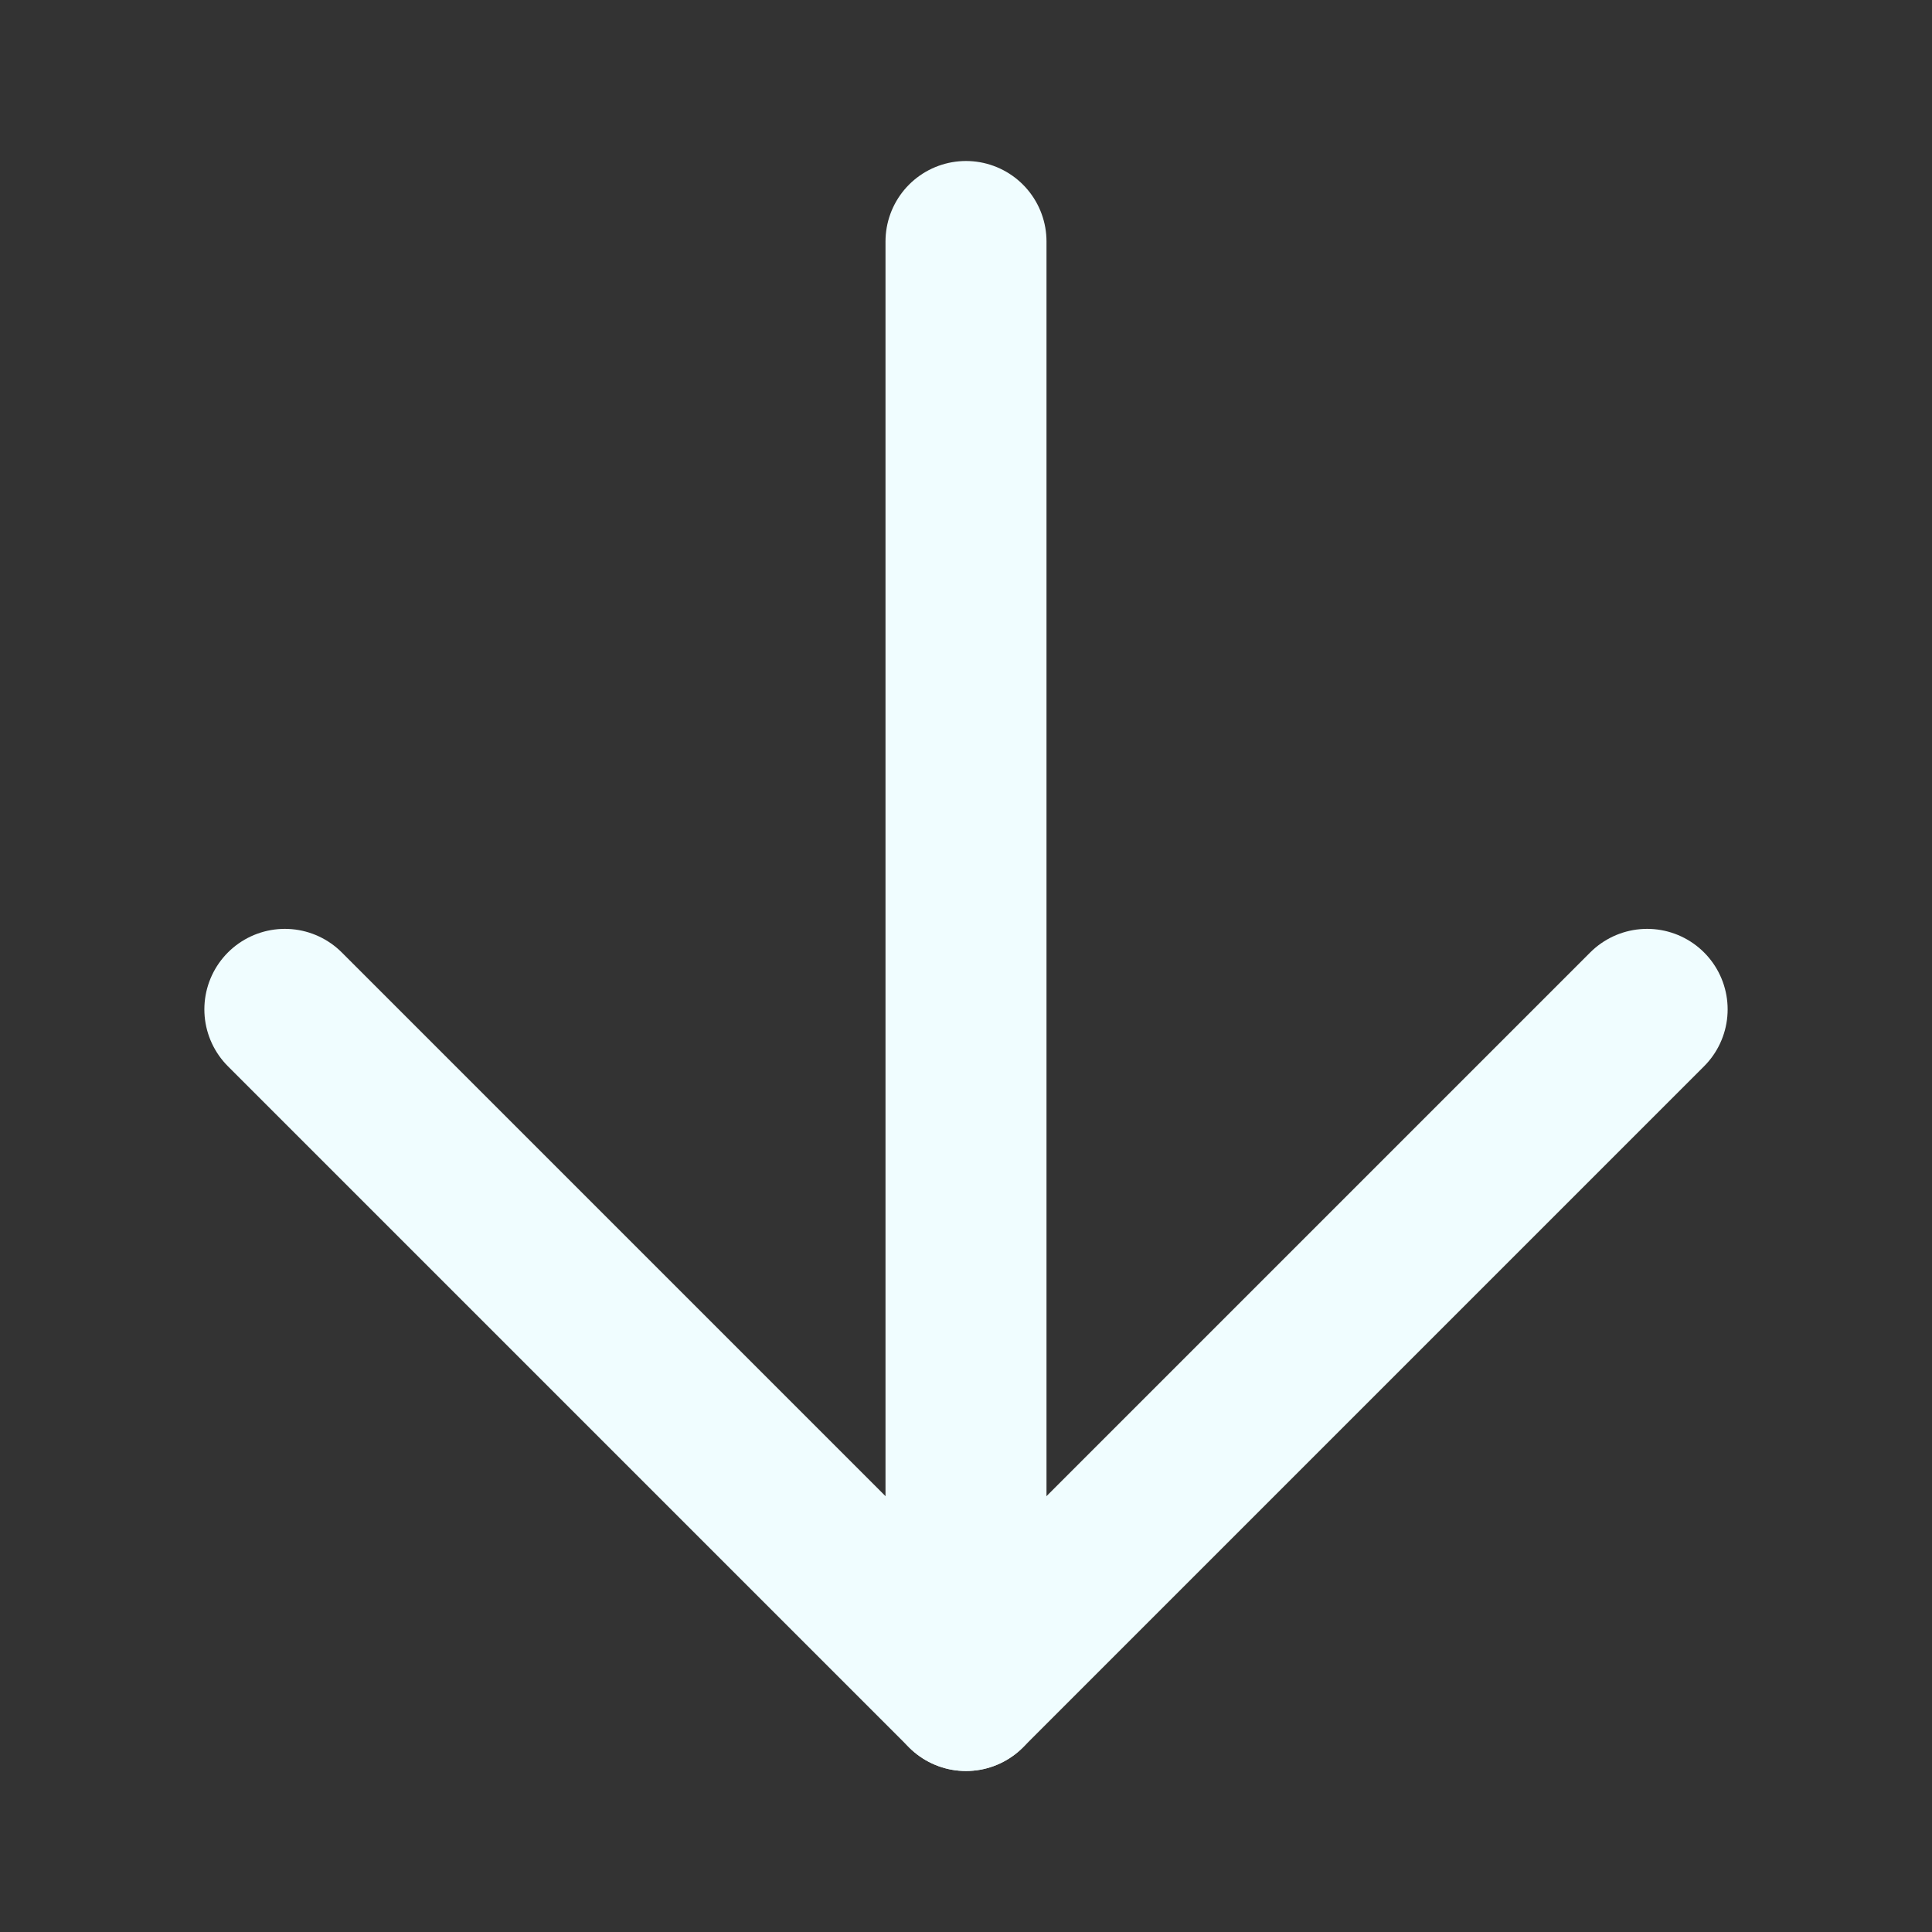
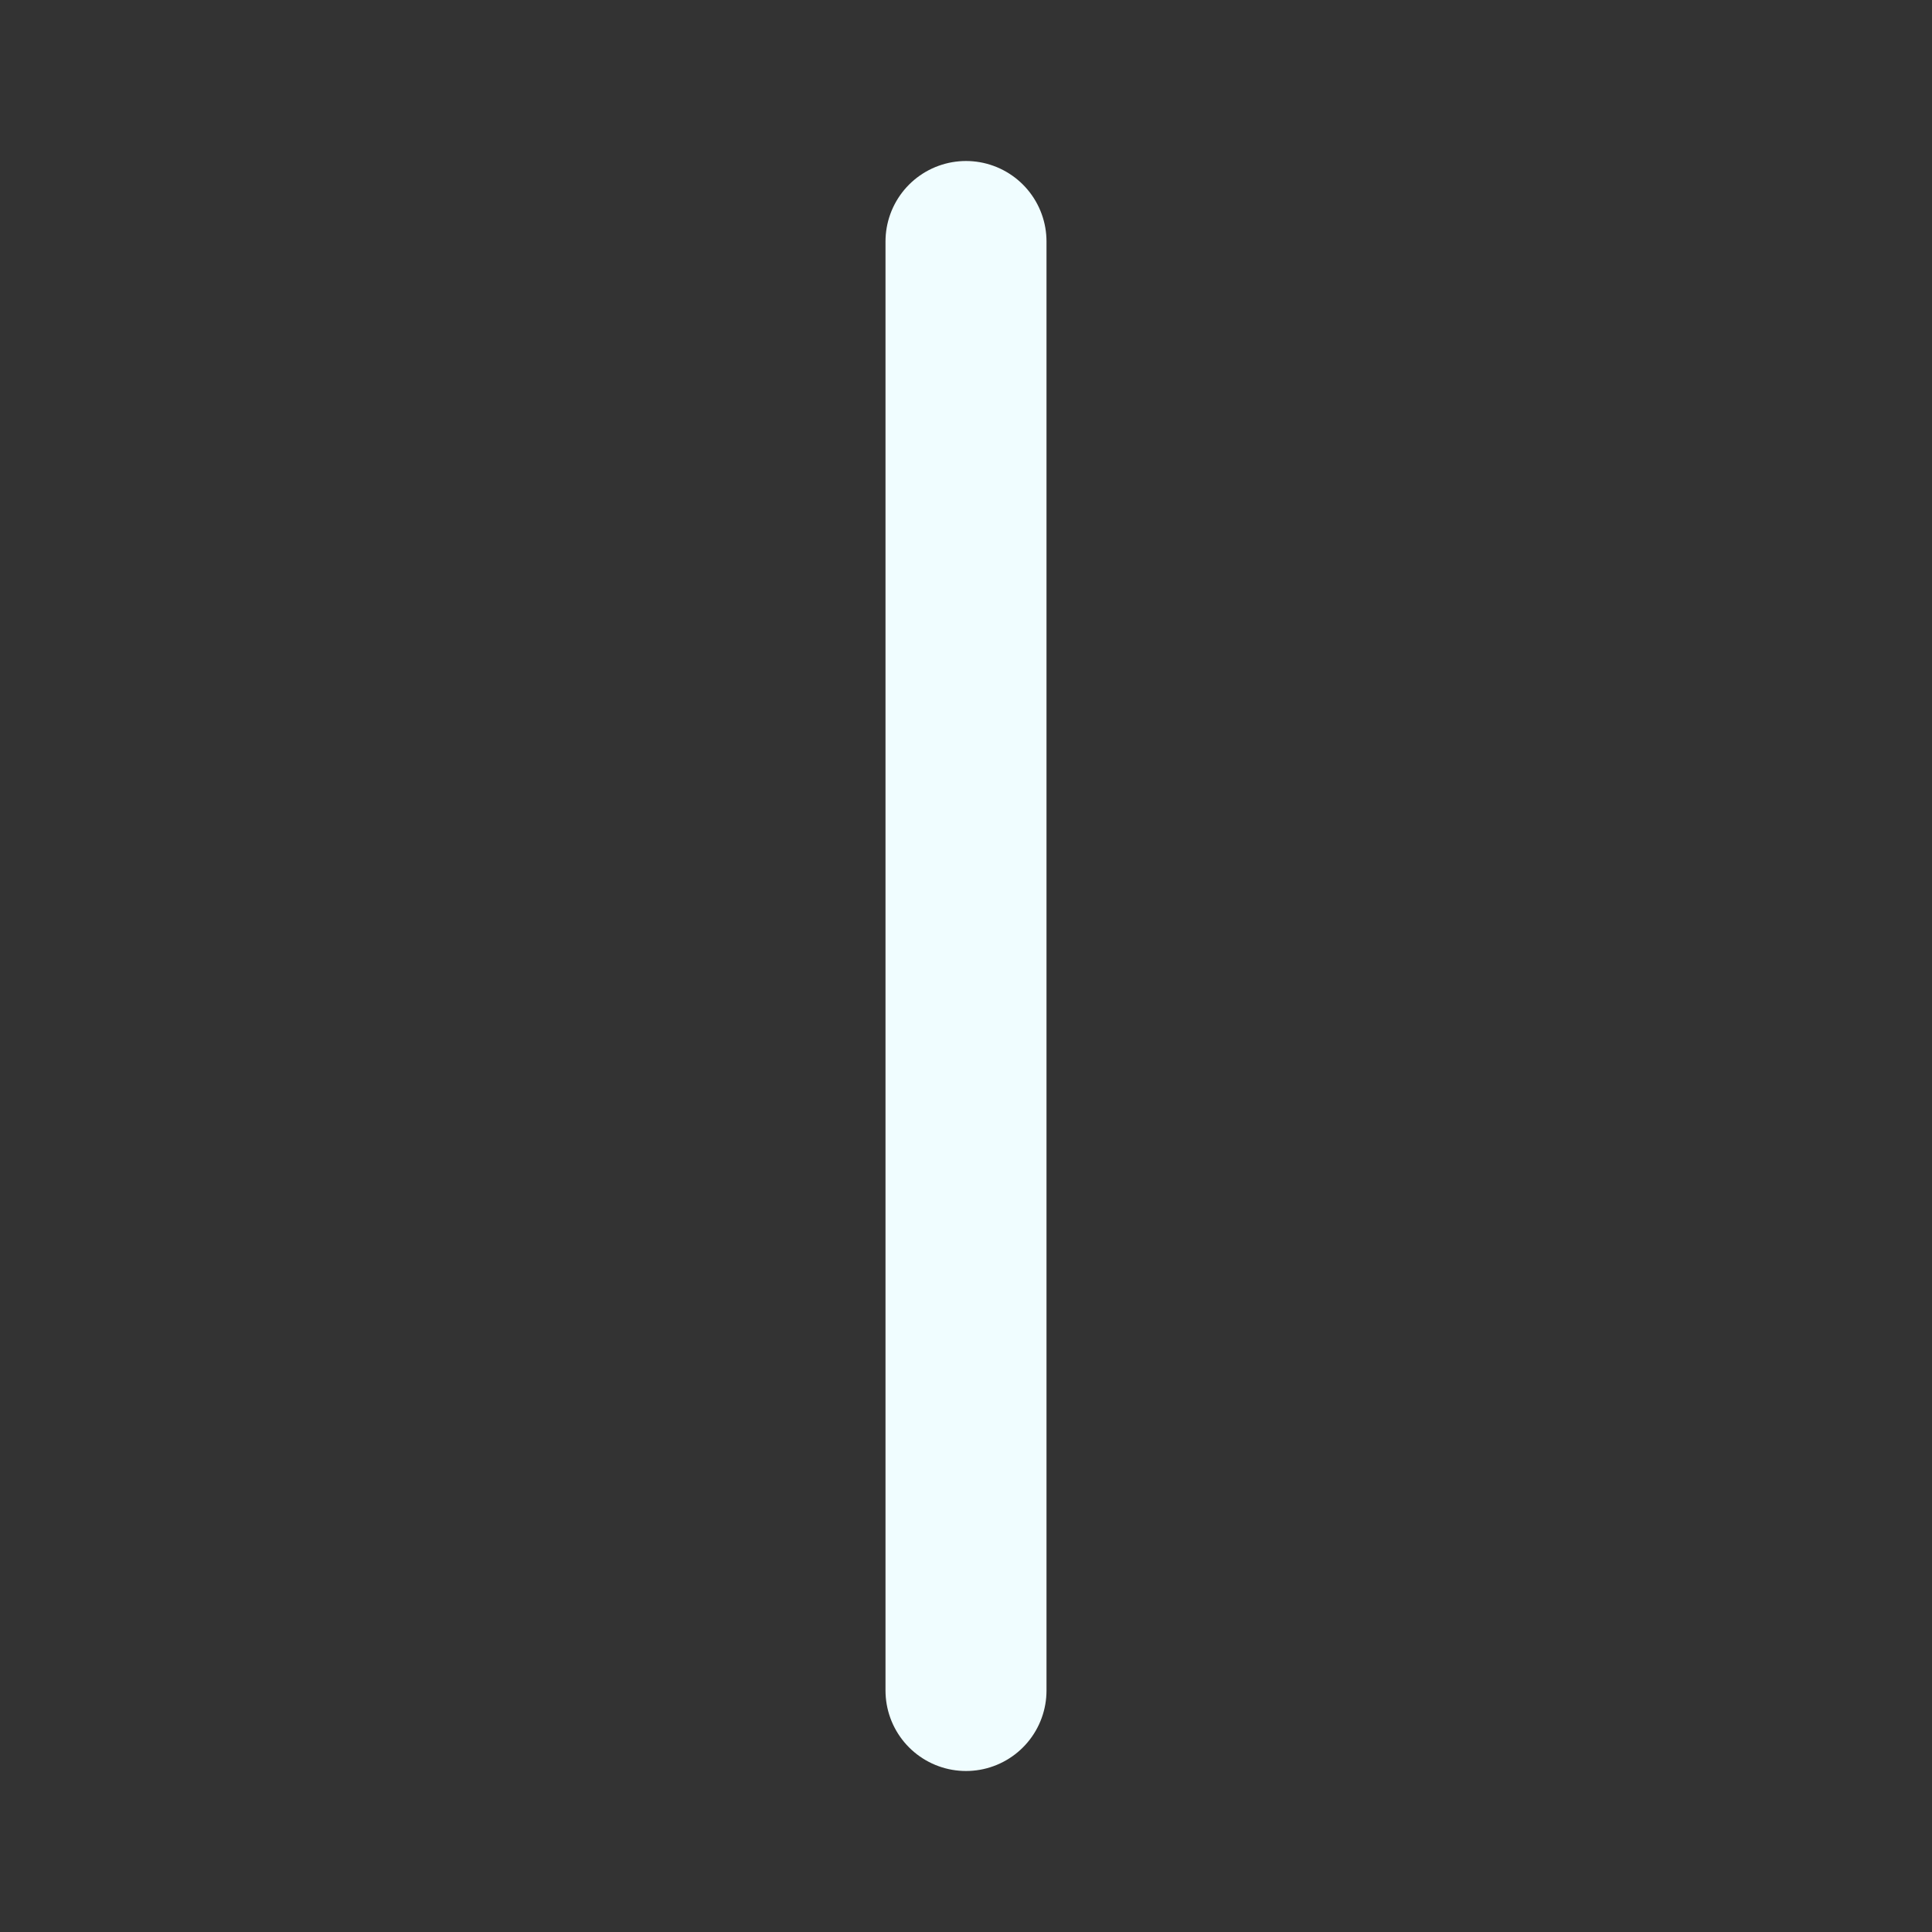
<svg xmlns="http://www.w3.org/2000/svg" width="18" height="18" viewBox="0 0 18 18" fill="none">
  <rect x="0" y="0" width="18" height="18" fill="#333333" stroke="none" />
-   <path d="M15.346 9.404L9 15.75L2.654 9.404" stroke="#F0FDFF" stroke-width="1.5" stroke-linecap="round" stroke-linejoin="round" />
  <path d="M9 15.75L9 2.25" stroke="#F0FDFF" stroke-width="1.5" stroke-linecap="round" stroke-linejoin="round" />
</svg>